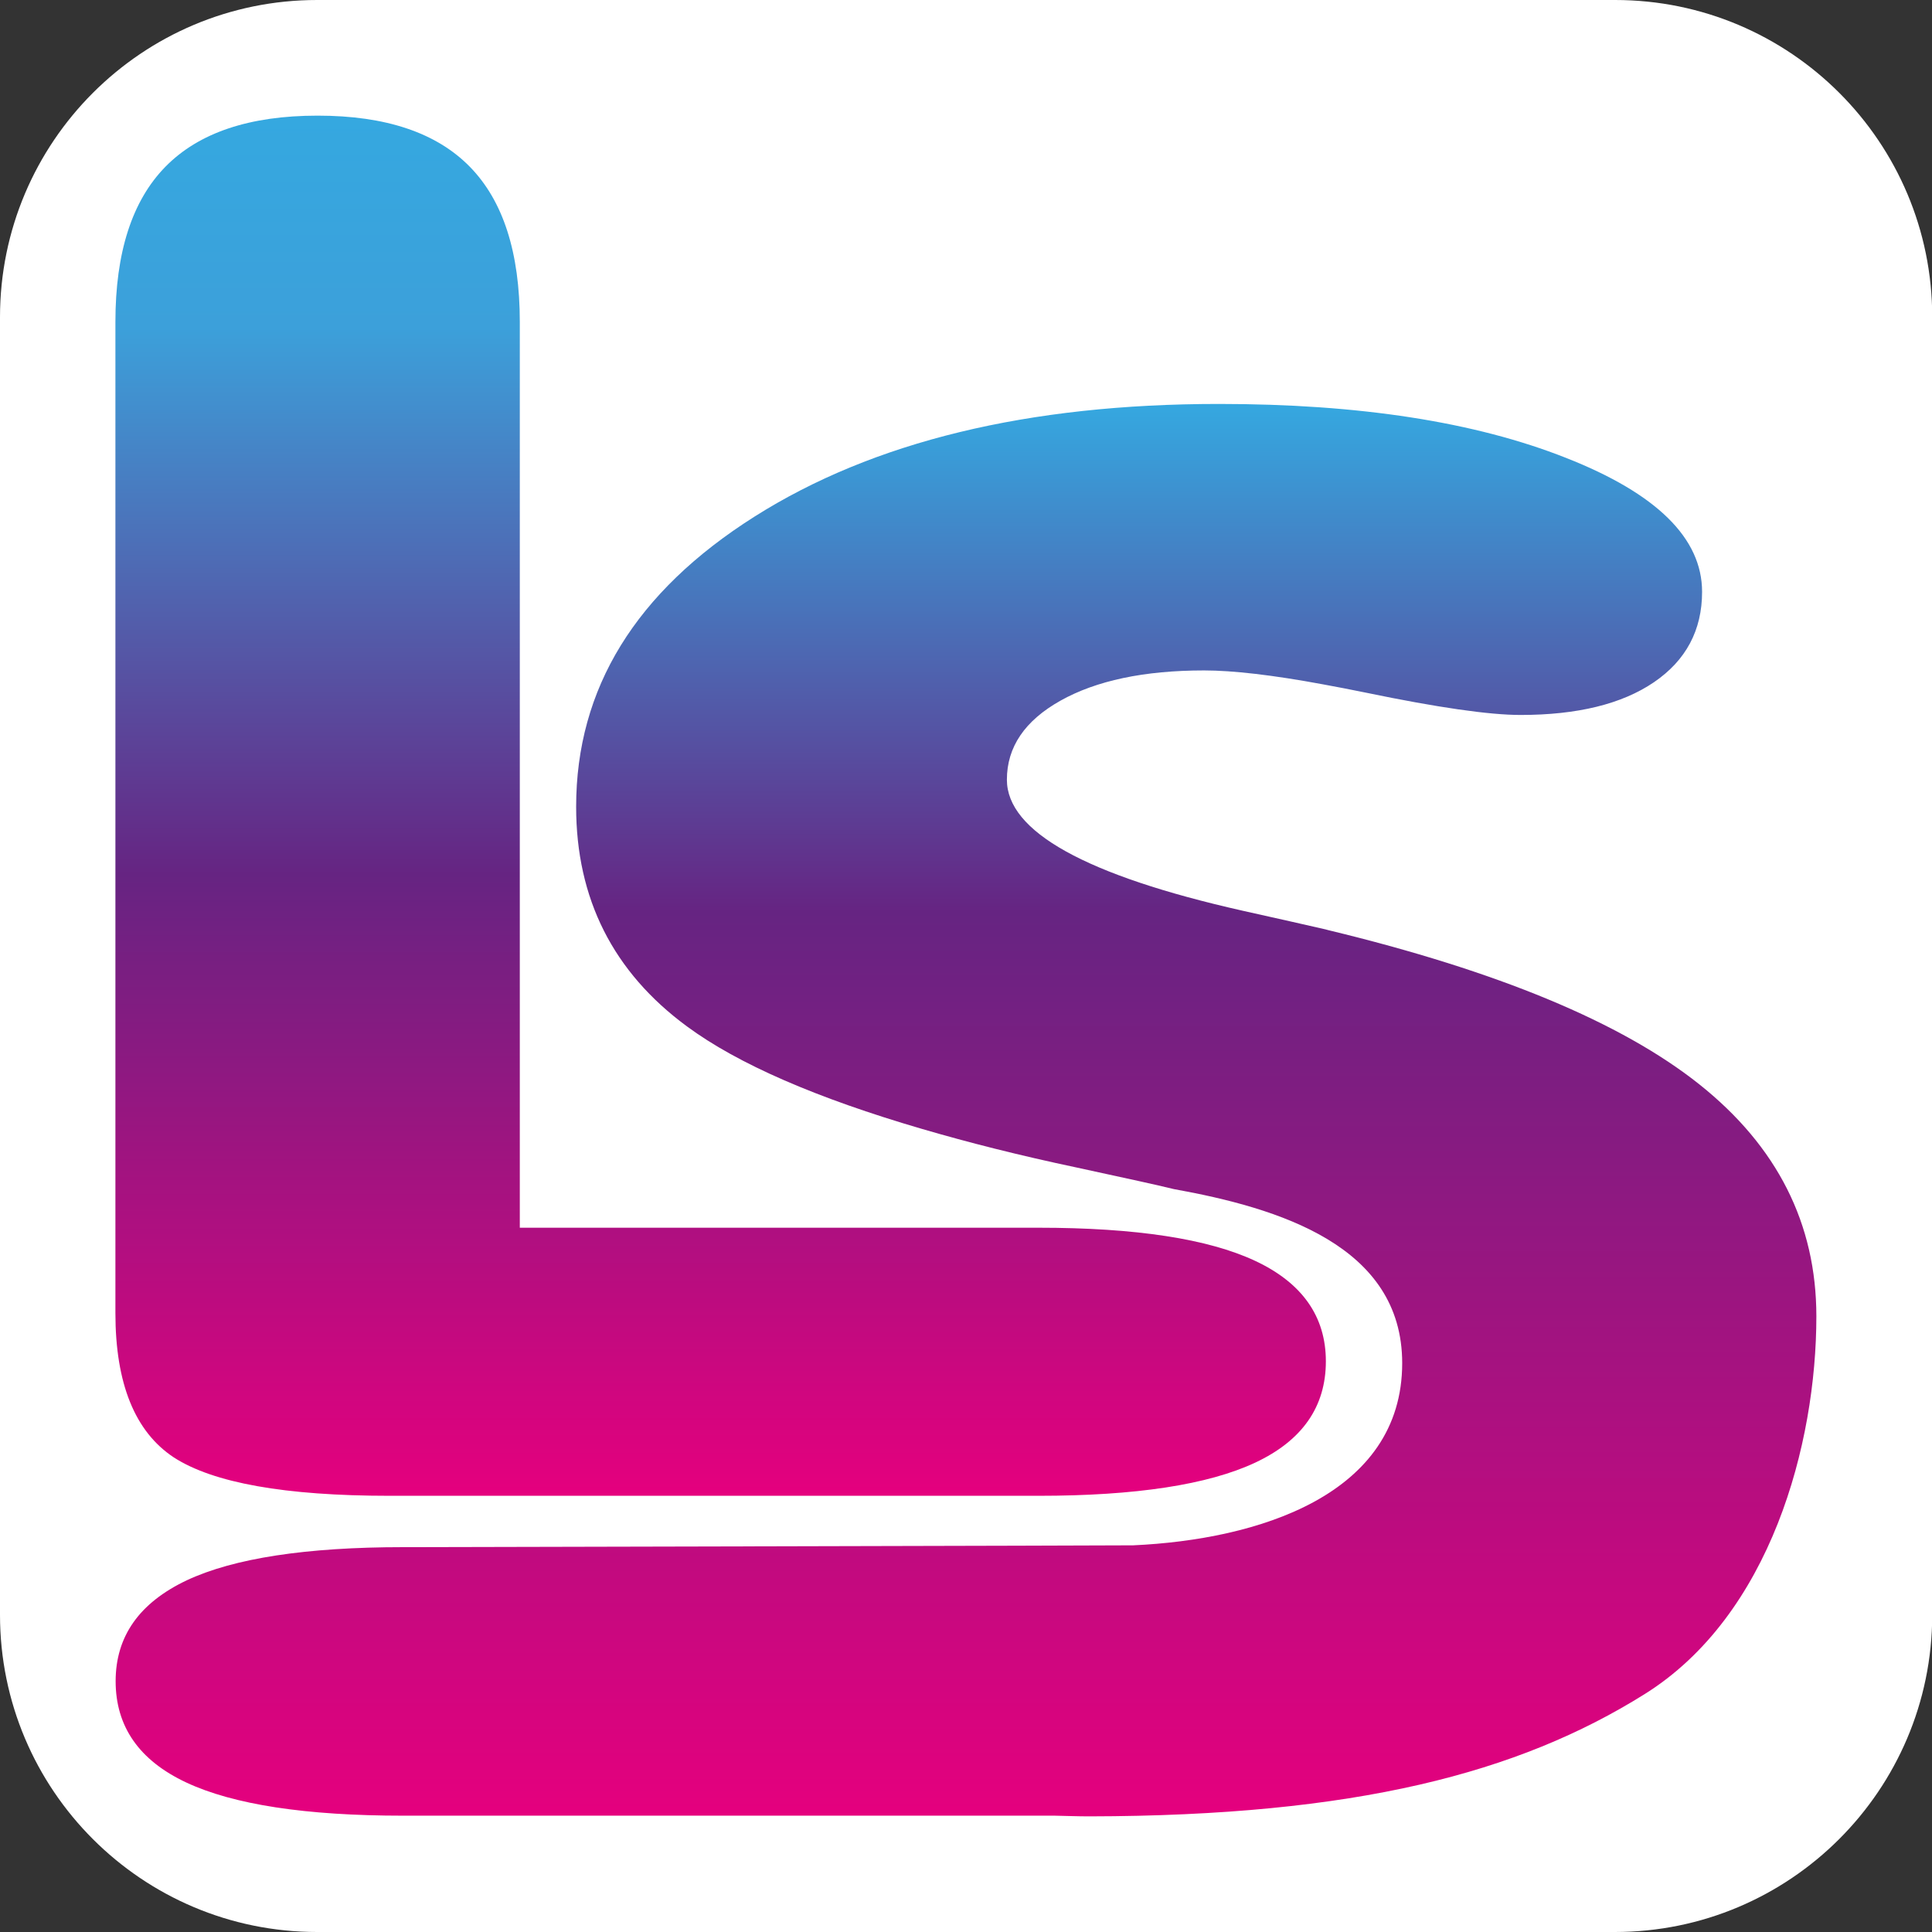
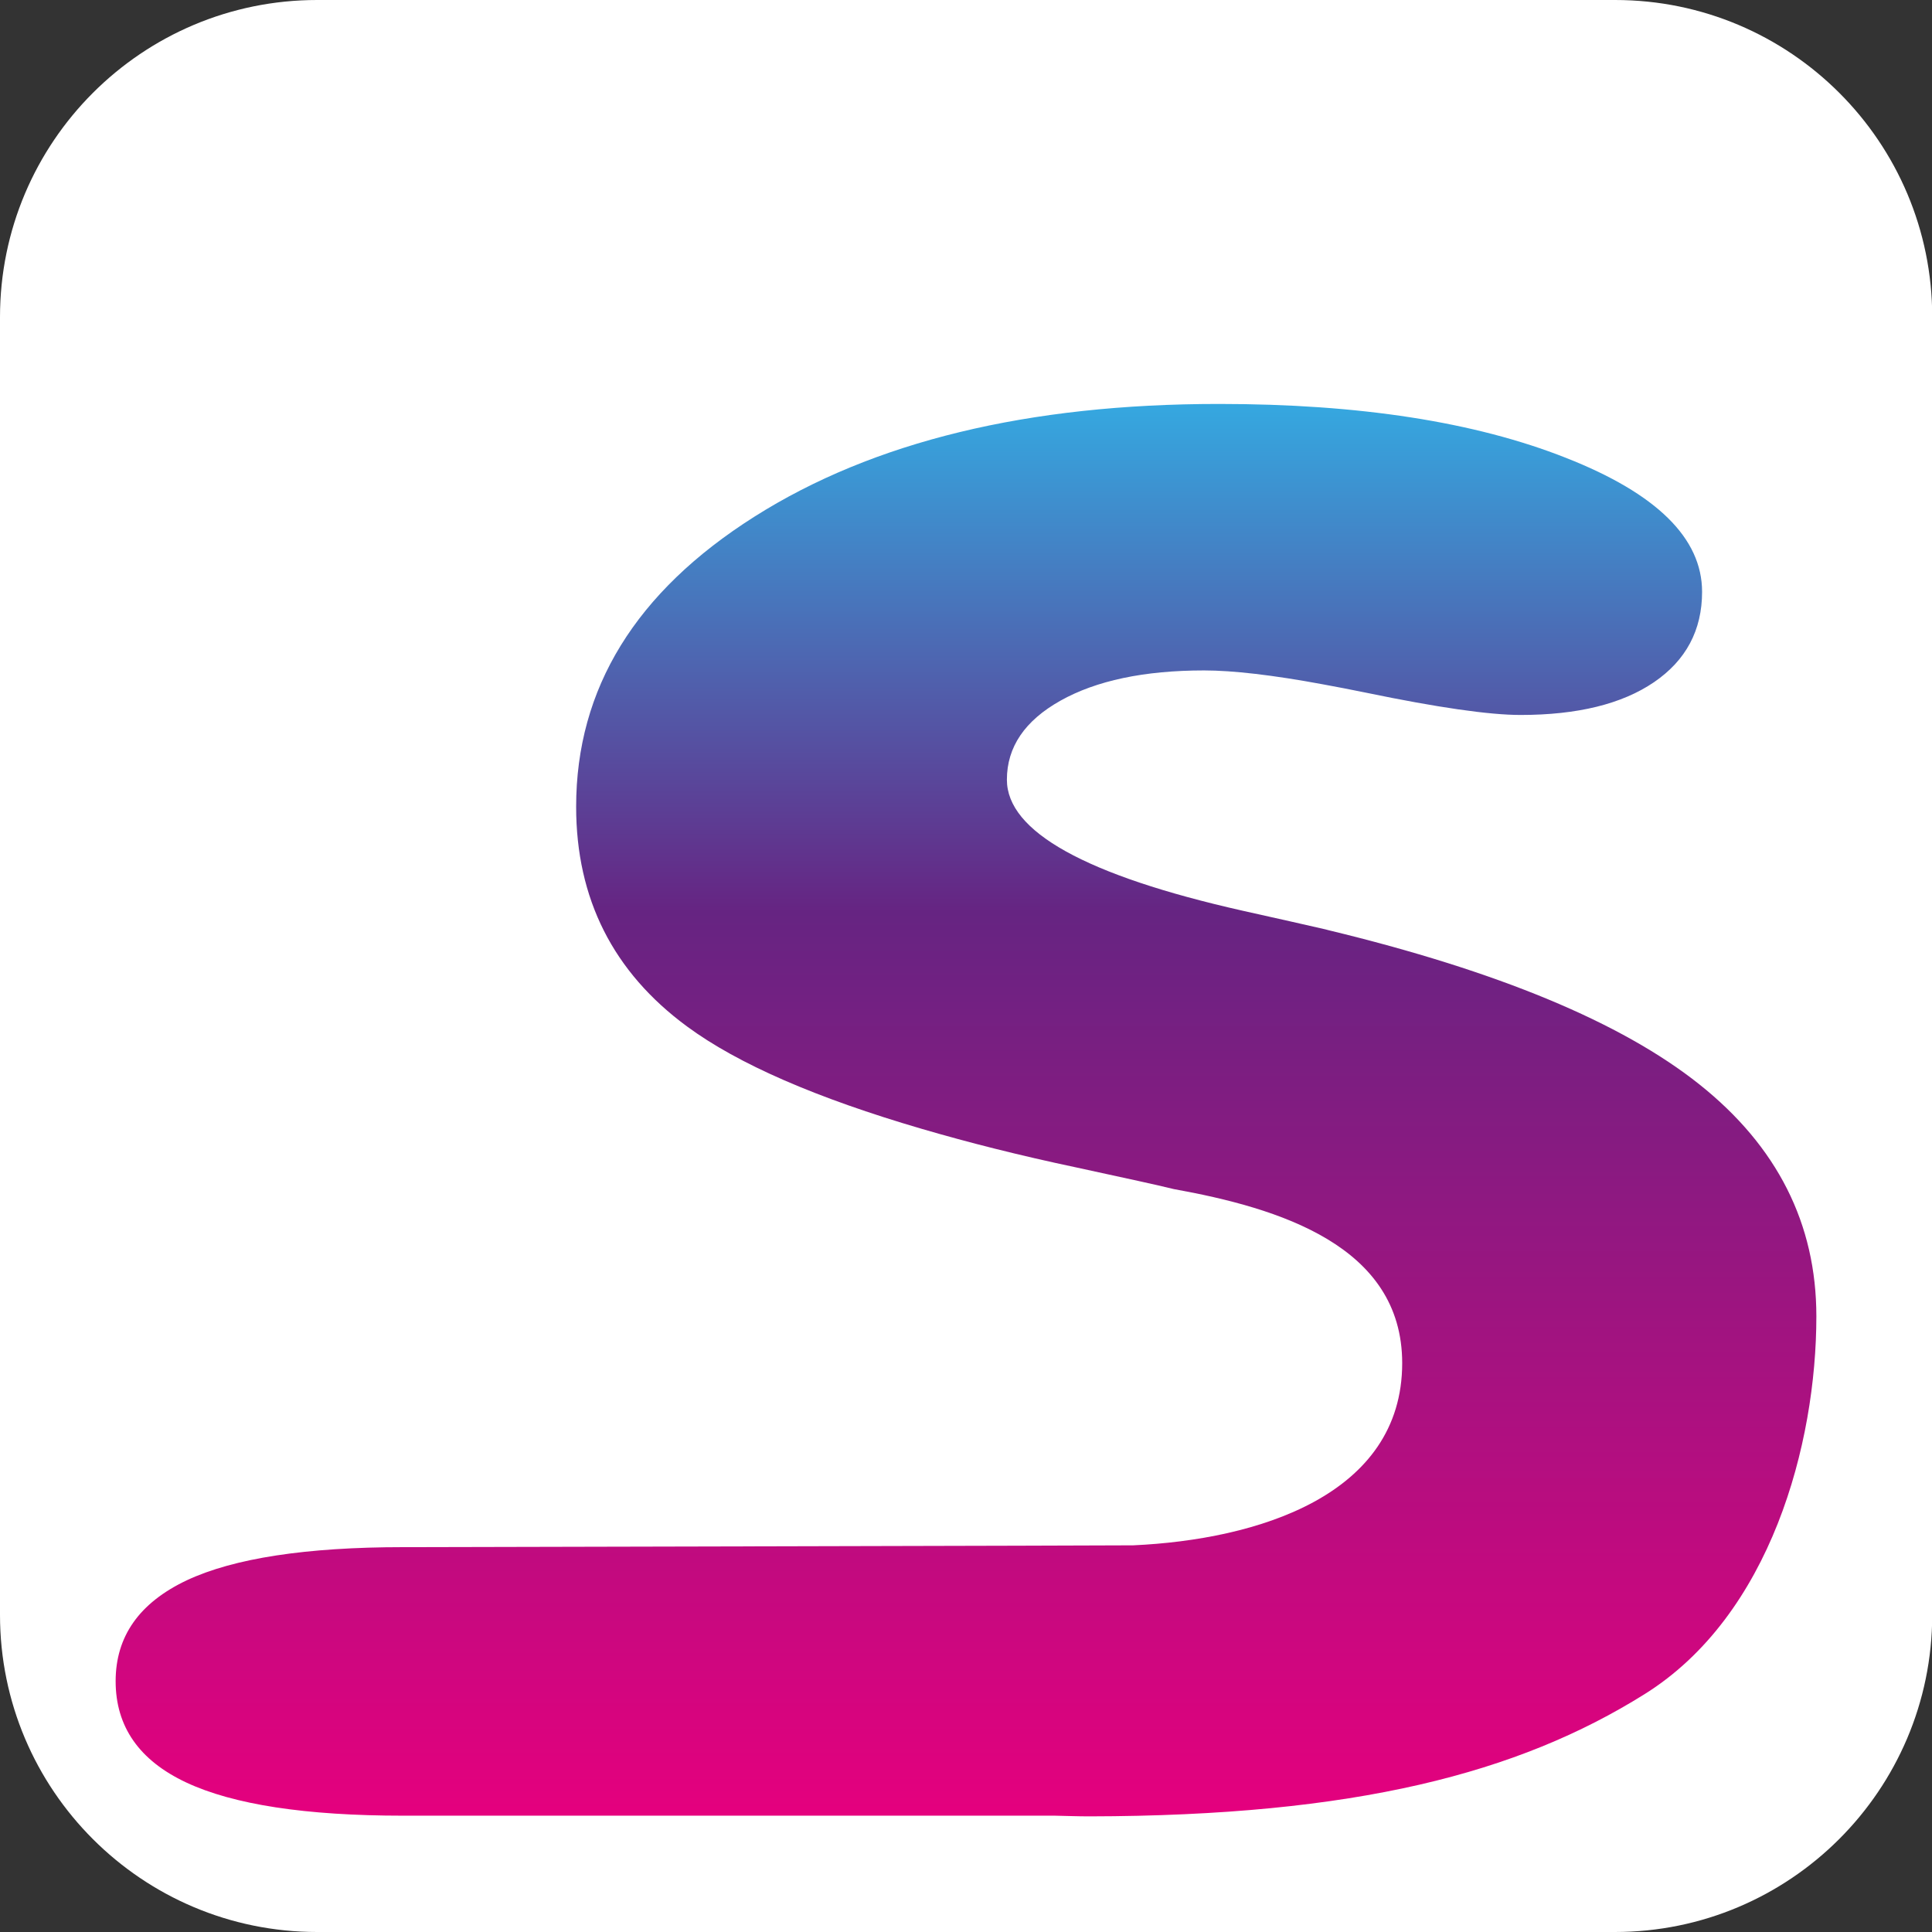
<svg xmlns="http://www.w3.org/2000/svg" version="1.1" id="Ebene_1" x="0px" y="0px" viewBox="0 0 85.04 85.04" style="enable-background:new 0 0 85.04 85.04;" xml:space="preserve">
  <rect x="0" y="0" width="85.04" height="85.04" fill="#333333" stroke="none" />
  <style type="text/css">
	.st0{fill:#FFFFFF;}
	.st1{fill:url(#SVGID_1_);}
	.st2{fill:url(#SVGID_00000106125100507475183690000009787844383769994632_);}
</style>
  <path class="st0" d="M71.08,85.04H13.96C6.25,85.04,0,78.79,0,71.08V13.96C0,6.25,6.25,0,13.96,0h57.13  c7.71,0,13.96,6.25,13.96,13.96v57.13C85.04,78.79,78.79,85.04,71.08,85.04z" />
  <g>
    <linearGradient id="SVGID_1_" gradientUnits="userSpaceOnUse" x1="31.722" y1="65.837" x2="31.722" y2="5.091">
      <stop offset="0" style="stop-color:#E5007E" />
      <stop offset="0.45" style="stop-color:#662482" />
      <stop offset="0.846" style="stop-color:#3CA0DA" />
      <stop offset="1" style="stop-color:#35A8E0" />
    </linearGradient>
-     <path class="st1" d="M17.15,65.84h28.56c4.29,0,7.47-0.49,9.54-1.46c2.07-0.97,3.11-2.46,3.11-4.46c0-1.97-1.04-3.45-3.11-4.42   c-2.07-0.97-5.25-1.46-9.54-1.46H22.88V14.17c0-3.05-0.73-5.33-2.2-6.83s-3.7-2.25-6.7-2.25c-3,0-5.23,0.75-6.7,2.25   s-2.2,3.78-2.2,6.83V57.8c0,3.1,0.86,5.22,2.57,6.35C9.38,65.27,12.54,65.84,17.15,65.84z" />
    <linearGradient id="SVGID_00000011752450981383806210000010129436394717183121_" gradientUnits="userSpaceOnUse" x1="42.52" y1="79.948" x2="42.52" y2="17.79">
      <stop offset="0" style="stop-color:#E5007E" />
      <stop offset="0.64" style="stop-color:#662482" />
      <stop offset="1" style="stop-color:#35A8E0" />
    </linearGradient>
    <path style="fill:url(#SVGID_00000011752450981383806210000010129436394717183121_);" d="M74.8,47.73   c-3.43-2.73-8.88-4.99-16.34-6.79c-0.03-0.01-0.08-0.02-0.11-0.03c-0.89-0.2-2.09-0.48-3.64-0.82c-6.93-1.56-10.39-3.49-10.39-5.77   c0-1.44,0.79-2.6,2.36-3.48c1.57-0.88,3.68-1.33,6.32-1.33c1.26,0,3.01,0.2,5.22,0.61c0.6,0.11,1.23,0.23,1.91,0.37   c3.14,0.65,5.41,0.98,6.8,0.98c2.5,0,4.46-0.48,5.87-1.44c1.41-0.96,2.12-2.29,2.12-3.98c0-2.36-2-4.33-6-5.9   c-4-1.58-9.09-2.37-15.27-2.37c-8.39,0-15.21,1.65-20.44,4.96s-7.85,7.56-7.85,12.77c0,4.05,1.63,7.28,4.88,9.67   c2.25,1.66,5.72,3.16,10.34,4.51c2.05,0.6,4.3,1.17,6.81,1.7c2.31,0.5,3.5,0.76,4.28,0.95c4.6,0.83,10.05,2.48,10.05,7.66   c0,5.82-6.37,7.77-11.84,8.02c-0.13,0.01-32.12,0.08-32.12,0.08c-4.29,0-7.47,0.49-9.54,1.46C6.13,70.55,5.09,72.03,5.09,74   c0,2,1.04,3.49,3.11,4.46c2.07,0.97,5.25,1.46,9.54,1.46H46.3c0.05,0,0.09,0,0.14,0c0.5,0.01,1,0.03,1.51,0.03   c11.7-0.02,18.88-1.9,24.44-5.38c5.55-3.47,7.56-11.01,7.56-16.63C79.95,53.87,78.23,50.46,74.8,47.73z" />
  </g>
</svg>